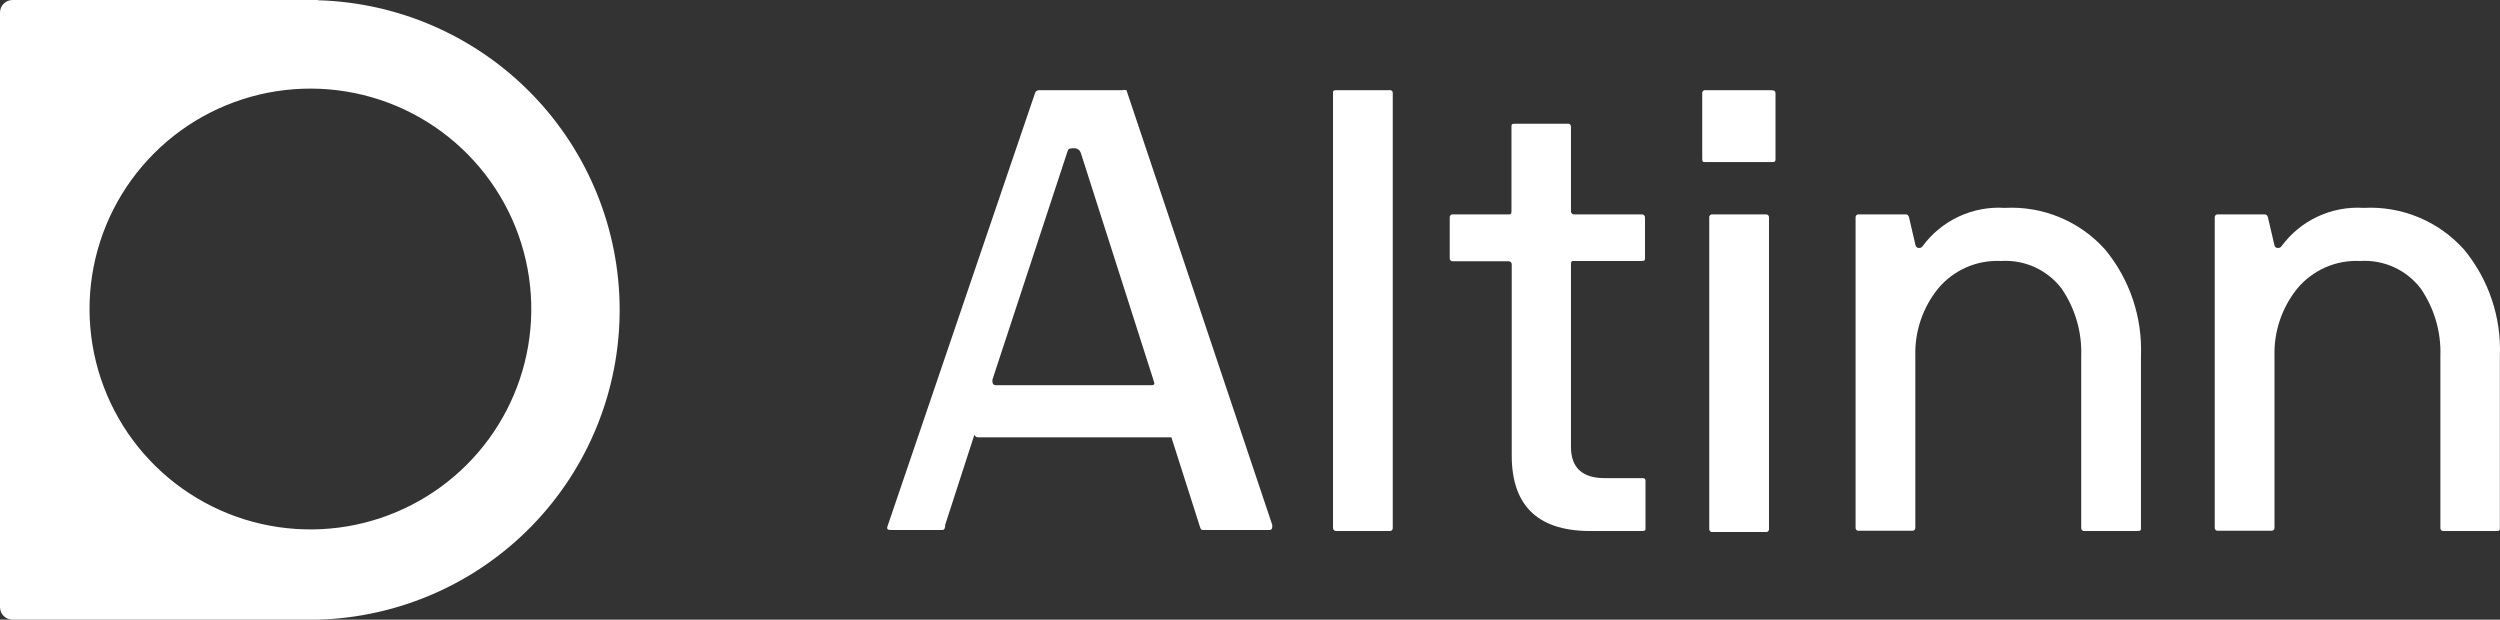
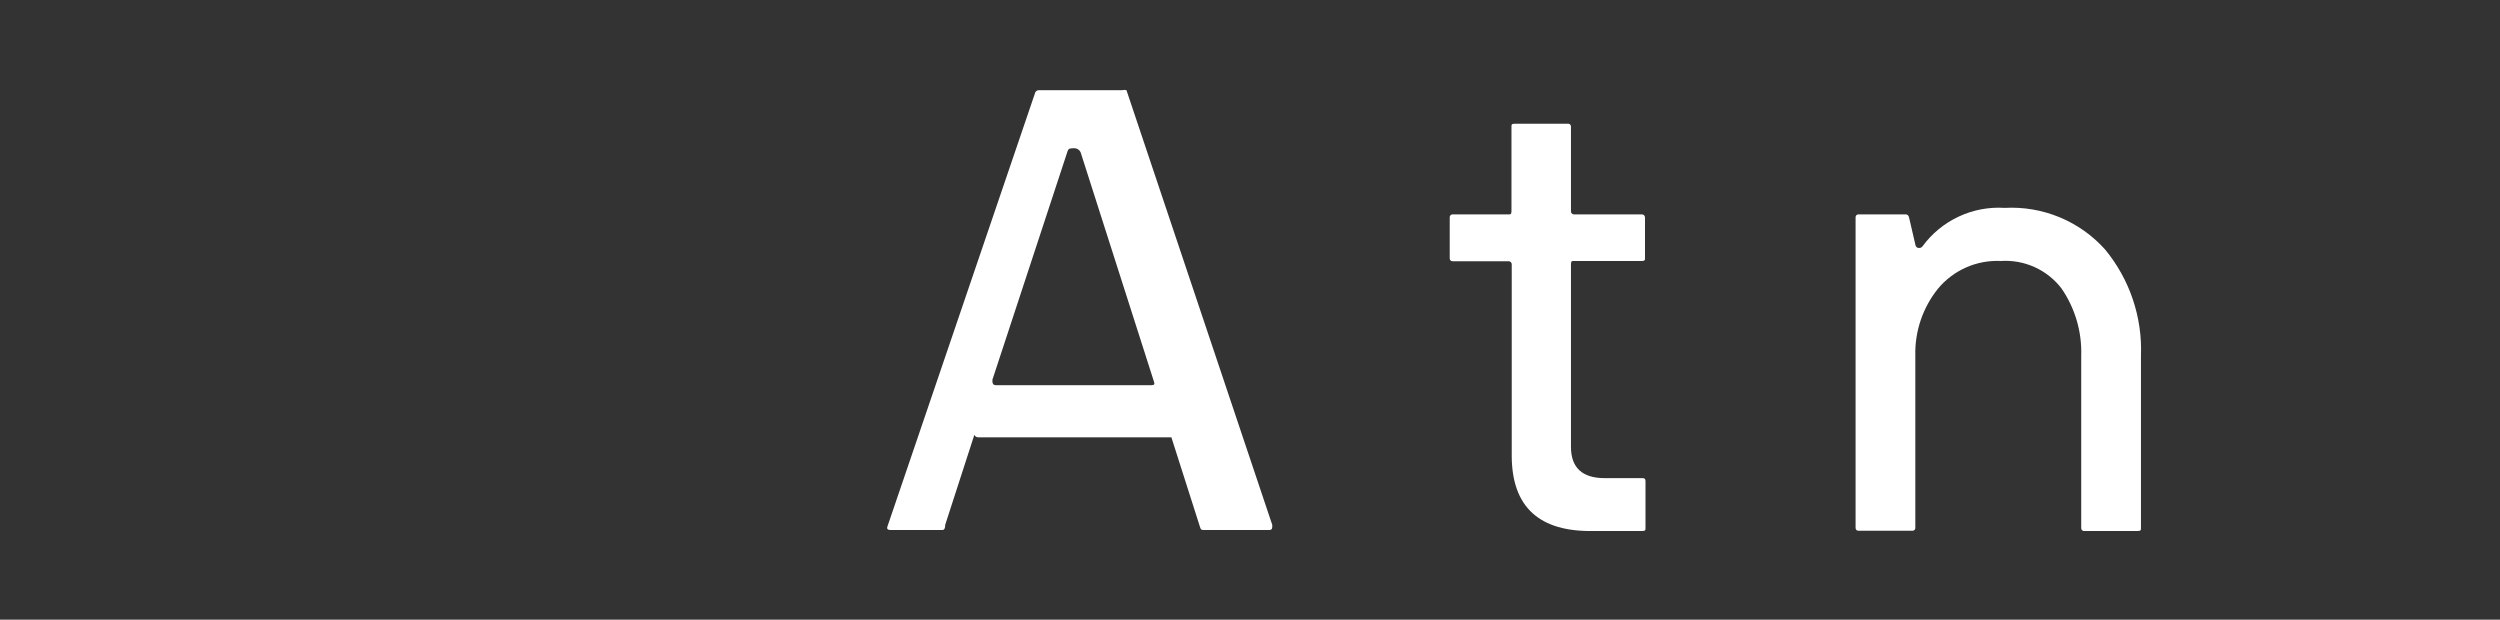
<svg xmlns="http://www.w3.org/2000/svg" width="117" height="29" viewBox="0 0 117 29" fill="none">
  <rect x="0" y="0" width="117" height="29" fill="#333333" stroke="none" />
-   <path d="M14.883 0H0.587C0.432 0 0.282 0.062 0.172 0.172C0.062 0.282 0 0.431 0 0.586V28.414C0 28.569 0.062 28.718 0.172 28.828C0.282 28.938 0.432 29 0.587 29H14.883C18.663 28.893 22.253 27.319 24.889 24.612C27.525 21.906 29 18.28 29 14.506C29 10.732 27.525 7.106 24.889 4.4C22.253 1.693 18.663 0.119 14.883 0.012V0ZM16.28 24.628C14.118 24.999 11.892 24.674 9.927 23.699C7.962 22.725 6.358 21.151 5.349 19.206C4.339 17.261 3.976 15.046 4.312 12.882C4.649 10.718 5.666 8.717 7.218 7.168C8.77 5.619 10.776 4.604 12.944 4.268C15.113 3.933 17.333 4.295 19.282 5.302C21.23 6.31 22.807 7.91 23.784 9.871C24.761 11.832 25.087 14.053 24.715 16.211C24.352 18.312 23.347 20.249 21.837 21.756C20.326 23.263 18.385 24.266 16.28 24.628Z" fill="white" />
  <path d="M48.63 4.22H52.518C52.584 4.202 52.653 4.202 52.718 4.22L59.543 24.569C59.543 24.721 59.543 24.803 59.39 24.803H56.312C56.254 24.803 56.195 24.803 56.16 24.663L54.821 20.466H45.776C45.738 20.467 45.701 20.456 45.67 20.435C45.638 20.414 45.614 20.384 45.6 20.349L44.237 24.557C44.237 24.721 44.194 24.803 44.108 24.803H41.676C41.551 24.803 41.5 24.757 41.524 24.663L48.454 4.314C48.473 4.284 48.499 4.26 48.529 4.243C48.56 4.227 48.595 4.219 48.63 4.22ZM46.61 18.028H53.893C54.01 18.028 54.049 17.977 54.01 17.876L50.58 7.15C50.557 7.086 50.514 7.03 50.457 6.992C50.4 6.954 50.332 6.935 50.263 6.939C50.11 6.939 50.016 6.939 49.969 7.056L46.445 17.77C46.43 17.942 46.484 18.028 46.61 18.028Z" fill="white" />
-   <path d="M65.181 4.36V24.71C65.183 24.729 65.18 24.748 65.174 24.765C65.167 24.783 65.157 24.8 65.144 24.813C65.13 24.826 65.114 24.837 65.096 24.843C65.078 24.85 65.059 24.852 65.04 24.85H62.538C62.518 24.852 62.499 24.849 62.48 24.843C62.462 24.837 62.445 24.827 62.431 24.814C62.416 24.8 62.405 24.784 62.397 24.766C62.389 24.748 62.385 24.729 62.385 24.71V4.36C62.385 4.267 62.385 4.22 62.538 4.22H65.028C65.048 4.216 65.068 4.217 65.088 4.222C65.107 4.228 65.125 4.238 65.14 4.252C65.155 4.265 65.166 4.282 65.173 4.301C65.18 4.32 65.183 4.34 65.181 4.36Z" fill="white" />
  <path d="M77.009 22.506V24.71C77.009 24.804 77.009 24.85 76.857 24.85H74.601C72.041 24.905 70.756 23.733 70.749 21.334V12.378C70.75 12.359 70.748 12.339 70.741 12.321C70.735 12.303 70.725 12.286 70.712 12.271C70.698 12.257 70.682 12.245 70.664 12.238C70.646 12.23 70.627 12.226 70.608 12.226H67.988C67.969 12.228 67.95 12.225 67.932 12.219C67.914 12.213 67.898 12.202 67.884 12.189C67.871 12.175 67.861 12.159 67.854 12.141C67.848 12.123 67.845 12.104 67.847 12.085V10.175C67.845 10.156 67.848 10.137 67.854 10.119C67.861 10.101 67.871 10.085 67.884 10.071C67.898 10.058 67.914 10.047 67.932 10.041C67.95 10.034 67.969 10.032 67.988 10.034H70.596C70.69 10.034 70.737 10.034 70.737 9.882V5.931C70.737 5.838 70.737 5.791 70.889 5.791H73.38C73.399 5.789 73.418 5.791 73.436 5.798C73.454 5.804 73.47 5.814 73.483 5.828C73.497 5.841 73.507 5.857 73.514 5.875C73.52 5.893 73.522 5.912 73.521 5.931V9.882C73.519 9.901 73.522 9.921 73.528 9.939C73.534 9.957 73.544 9.974 73.558 9.989C73.571 10.003 73.587 10.014 73.605 10.022C73.623 10.03 73.642 10.034 73.662 10.034H76.833C76.853 10.032 76.872 10.035 76.891 10.041C76.909 10.047 76.926 10.057 76.941 10.071C76.955 10.084 76.966 10.1 76.974 10.118C76.982 10.136 76.986 10.155 76.986 10.175V12.074C76.986 12.167 76.986 12.214 76.833 12.214H73.662C73.568 12.214 73.521 12.214 73.521 12.367V20.912C73.521 21.889 74.049 22.377 75.106 22.377H76.821C76.962 22.365 77.009 22.412 77.009 22.506Z" fill="white" />
-   <path d="M83.094 4.36V7.432C83.094 7.525 83.094 7.584 82.941 7.584H79.805C79.711 7.584 79.664 7.584 79.664 7.432V4.36C79.662 4.342 79.665 4.322 79.671 4.305C79.677 4.287 79.688 4.27 79.701 4.257C79.715 4.244 79.731 4.233 79.749 4.227C79.767 4.22 79.786 4.218 79.805 4.22H82.883C83.035 4.22 83.094 4.267 83.094 4.36ZM82.789 10.221V24.757C82.79 24.776 82.788 24.795 82.782 24.812C82.775 24.83 82.765 24.847 82.751 24.86C82.738 24.873 82.722 24.884 82.704 24.89C82.686 24.897 82.667 24.899 82.648 24.897H80.134C80.115 24.899 80.096 24.897 80.078 24.89C80.06 24.884 80.044 24.873 80.03 24.86C80.017 24.847 80.006 24.83 80 24.812C79.993 24.795 79.991 24.776 79.993 24.757V10.175C79.991 10.156 79.993 10.136 80 10.119C80.006 10.101 80.017 10.085 80.03 10.071C80.044 10.058 80.06 10.047 80.078 10.041C80.096 10.034 80.115 10.032 80.134 10.034H82.648C82.667 10.032 82.686 10.034 82.704 10.041C82.722 10.047 82.738 10.058 82.751 10.071C82.765 10.085 82.775 10.101 82.782 10.119C82.788 10.136 82.79 10.156 82.789 10.175V10.221Z" fill="white" />
  <path d="M86.97 10.034H89.202C89.202 10.034 89.308 10.034 89.343 10.175L89.648 11.487C89.656 11.521 89.676 11.552 89.704 11.573C89.732 11.594 89.766 11.606 89.801 11.605C89.835 11.608 89.87 11.603 89.901 11.588C89.932 11.574 89.958 11.551 89.977 11.523C90.415 10.926 90.997 10.449 91.668 10.136C92.339 9.822 93.079 9.682 93.818 9.729C94.698 9.681 95.576 9.831 96.39 10.168C97.203 10.505 97.93 11.02 98.517 11.675C99.671 13.073 100.269 14.847 100.197 16.657V24.71C100.197 24.803 100.197 24.85 100.044 24.85H97.542C97.523 24.852 97.504 24.85 97.486 24.843C97.468 24.837 97.452 24.827 97.438 24.813C97.425 24.8 97.415 24.784 97.408 24.766C97.402 24.748 97.399 24.729 97.401 24.71V16.657C97.439 15.53 97.114 14.42 96.473 13.492C96.142 13.063 95.711 12.723 95.218 12.5C94.724 12.277 94.183 12.179 93.642 12.214C93.083 12.187 92.525 12.29 92.014 12.516C91.502 12.742 91.05 13.084 90.694 13.515C89.983 14.402 89.609 15.51 89.637 16.645V24.698C89.638 24.717 89.636 24.736 89.63 24.754C89.623 24.772 89.613 24.788 89.599 24.802C89.586 24.815 89.57 24.825 89.552 24.832C89.534 24.838 89.515 24.84 89.496 24.839H86.982C86.963 24.84 86.944 24.838 86.926 24.832C86.908 24.825 86.892 24.815 86.878 24.802C86.865 24.788 86.854 24.772 86.848 24.754C86.842 24.736 86.839 24.717 86.841 24.698V10.175C86.839 10.157 86.841 10.139 86.847 10.122C86.853 10.105 86.862 10.089 86.874 10.076C86.887 10.062 86.901 10.052 86.918 10.045C86.934 10.037 86.952 10.034 86.97 10.034Z" fill="white" />
-   <path d="M103.791 10.034H105.999C105.999 10.034 106.105 10.034 106.14 10.175L106.446 11.487C106.454 11.521 106.474 11.552 106.501 11.573C106.529 11.594 106.563 11.606 106.599 11.605C106.633 11.608 106.667 11.603 106.698 11.588C106.729 11.574 106.756 11.551 106.775 11.523C107.213 10.926 107.794 10.449 108.465 10.136C109.137 9.822 109.876 9.682 110.616 9.729C111.495 9.681 112.374 9.831 113.187 10.168C114 10.505 114.727 11.02 115.314 11.675C116.469 13.073 117.067 14.847 116.994 16.657V24.71C116.994 24.803 116.994 24.85 116.841 24.85H114.351C114.332 24.852 114.313 24.85 114.295 24.843C114.277 24.837 114.261 24.827 114.247 24.813C114.234 24.8 114.224 24.784 114.217 24.766C114.211 24.748 114.208 24.729 114.21 24.71V16.657C114.249 15.53 113.923 14.42 113.282 13.492C112.952 13.063 112.521 12.723 112.027 12.5C111.533 12.277 110.992 12.179 110.451 12.214C109.892 12.187 109.335 12.29 108.823 12.516C108.311 12.742 107.859 13.084 107.503 13.515C106.792 14.402 106.418 15.51 106.446 16.645V24.698C106.448 24.717 106.445 24.736 106.439 24.754C106.432 24.772 106.422 24.788 106.409 24.802C106.395 24.815 106.379 24.825 106.361 24.832C106.343 24.838 106.324 24.84 106.305 24.839H103.791C103.772 24.84 103.753 24.838 103.735 24.832C103.717 24.825 103.701 24.815 103.687 24.802C103.674 24.788 103.664 24.772 103.657 24.754C103.651 24.736 103.648 24.717 103.65 24.698V10.175C103.648 10.156 103.651 10.136 103.657 10.119C103.664 10.101 103.674 10.085 103.687 10.071C103.701 10.058 103.717 10.047 103.735 10.041C103.753 10.034 103.772 10.032 103.791 10.034Z" fill="white" />
</svg>